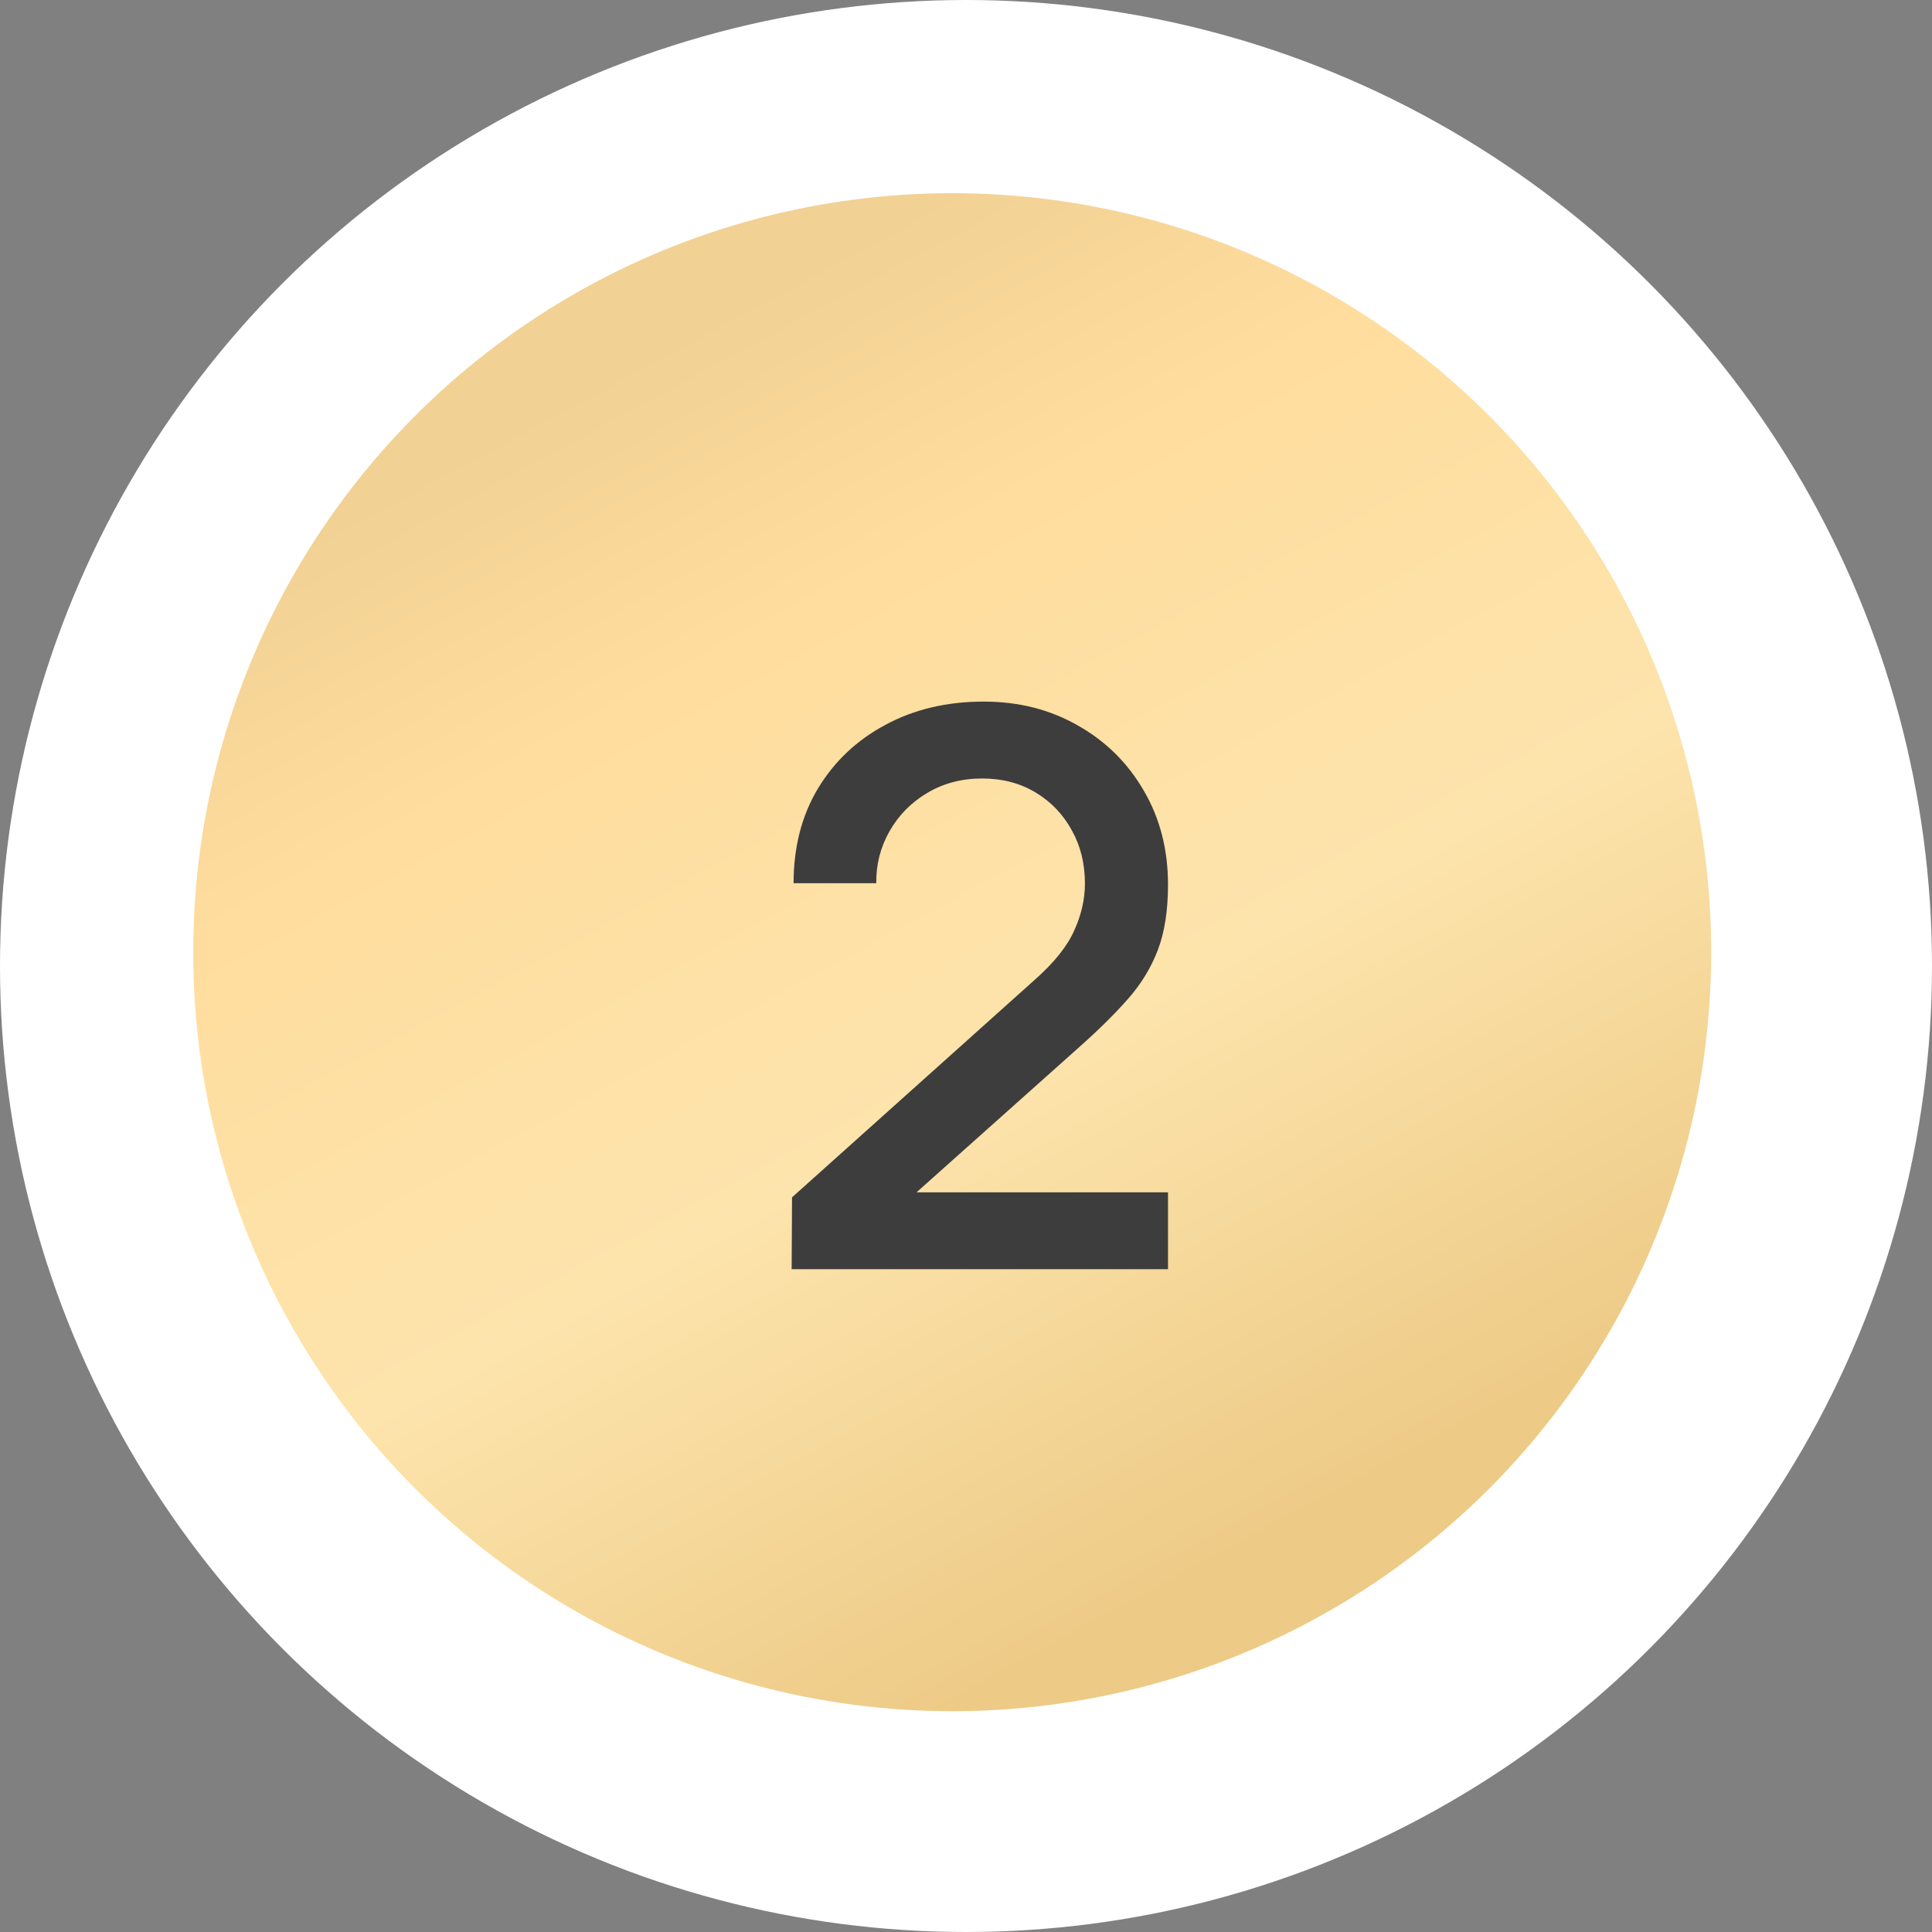
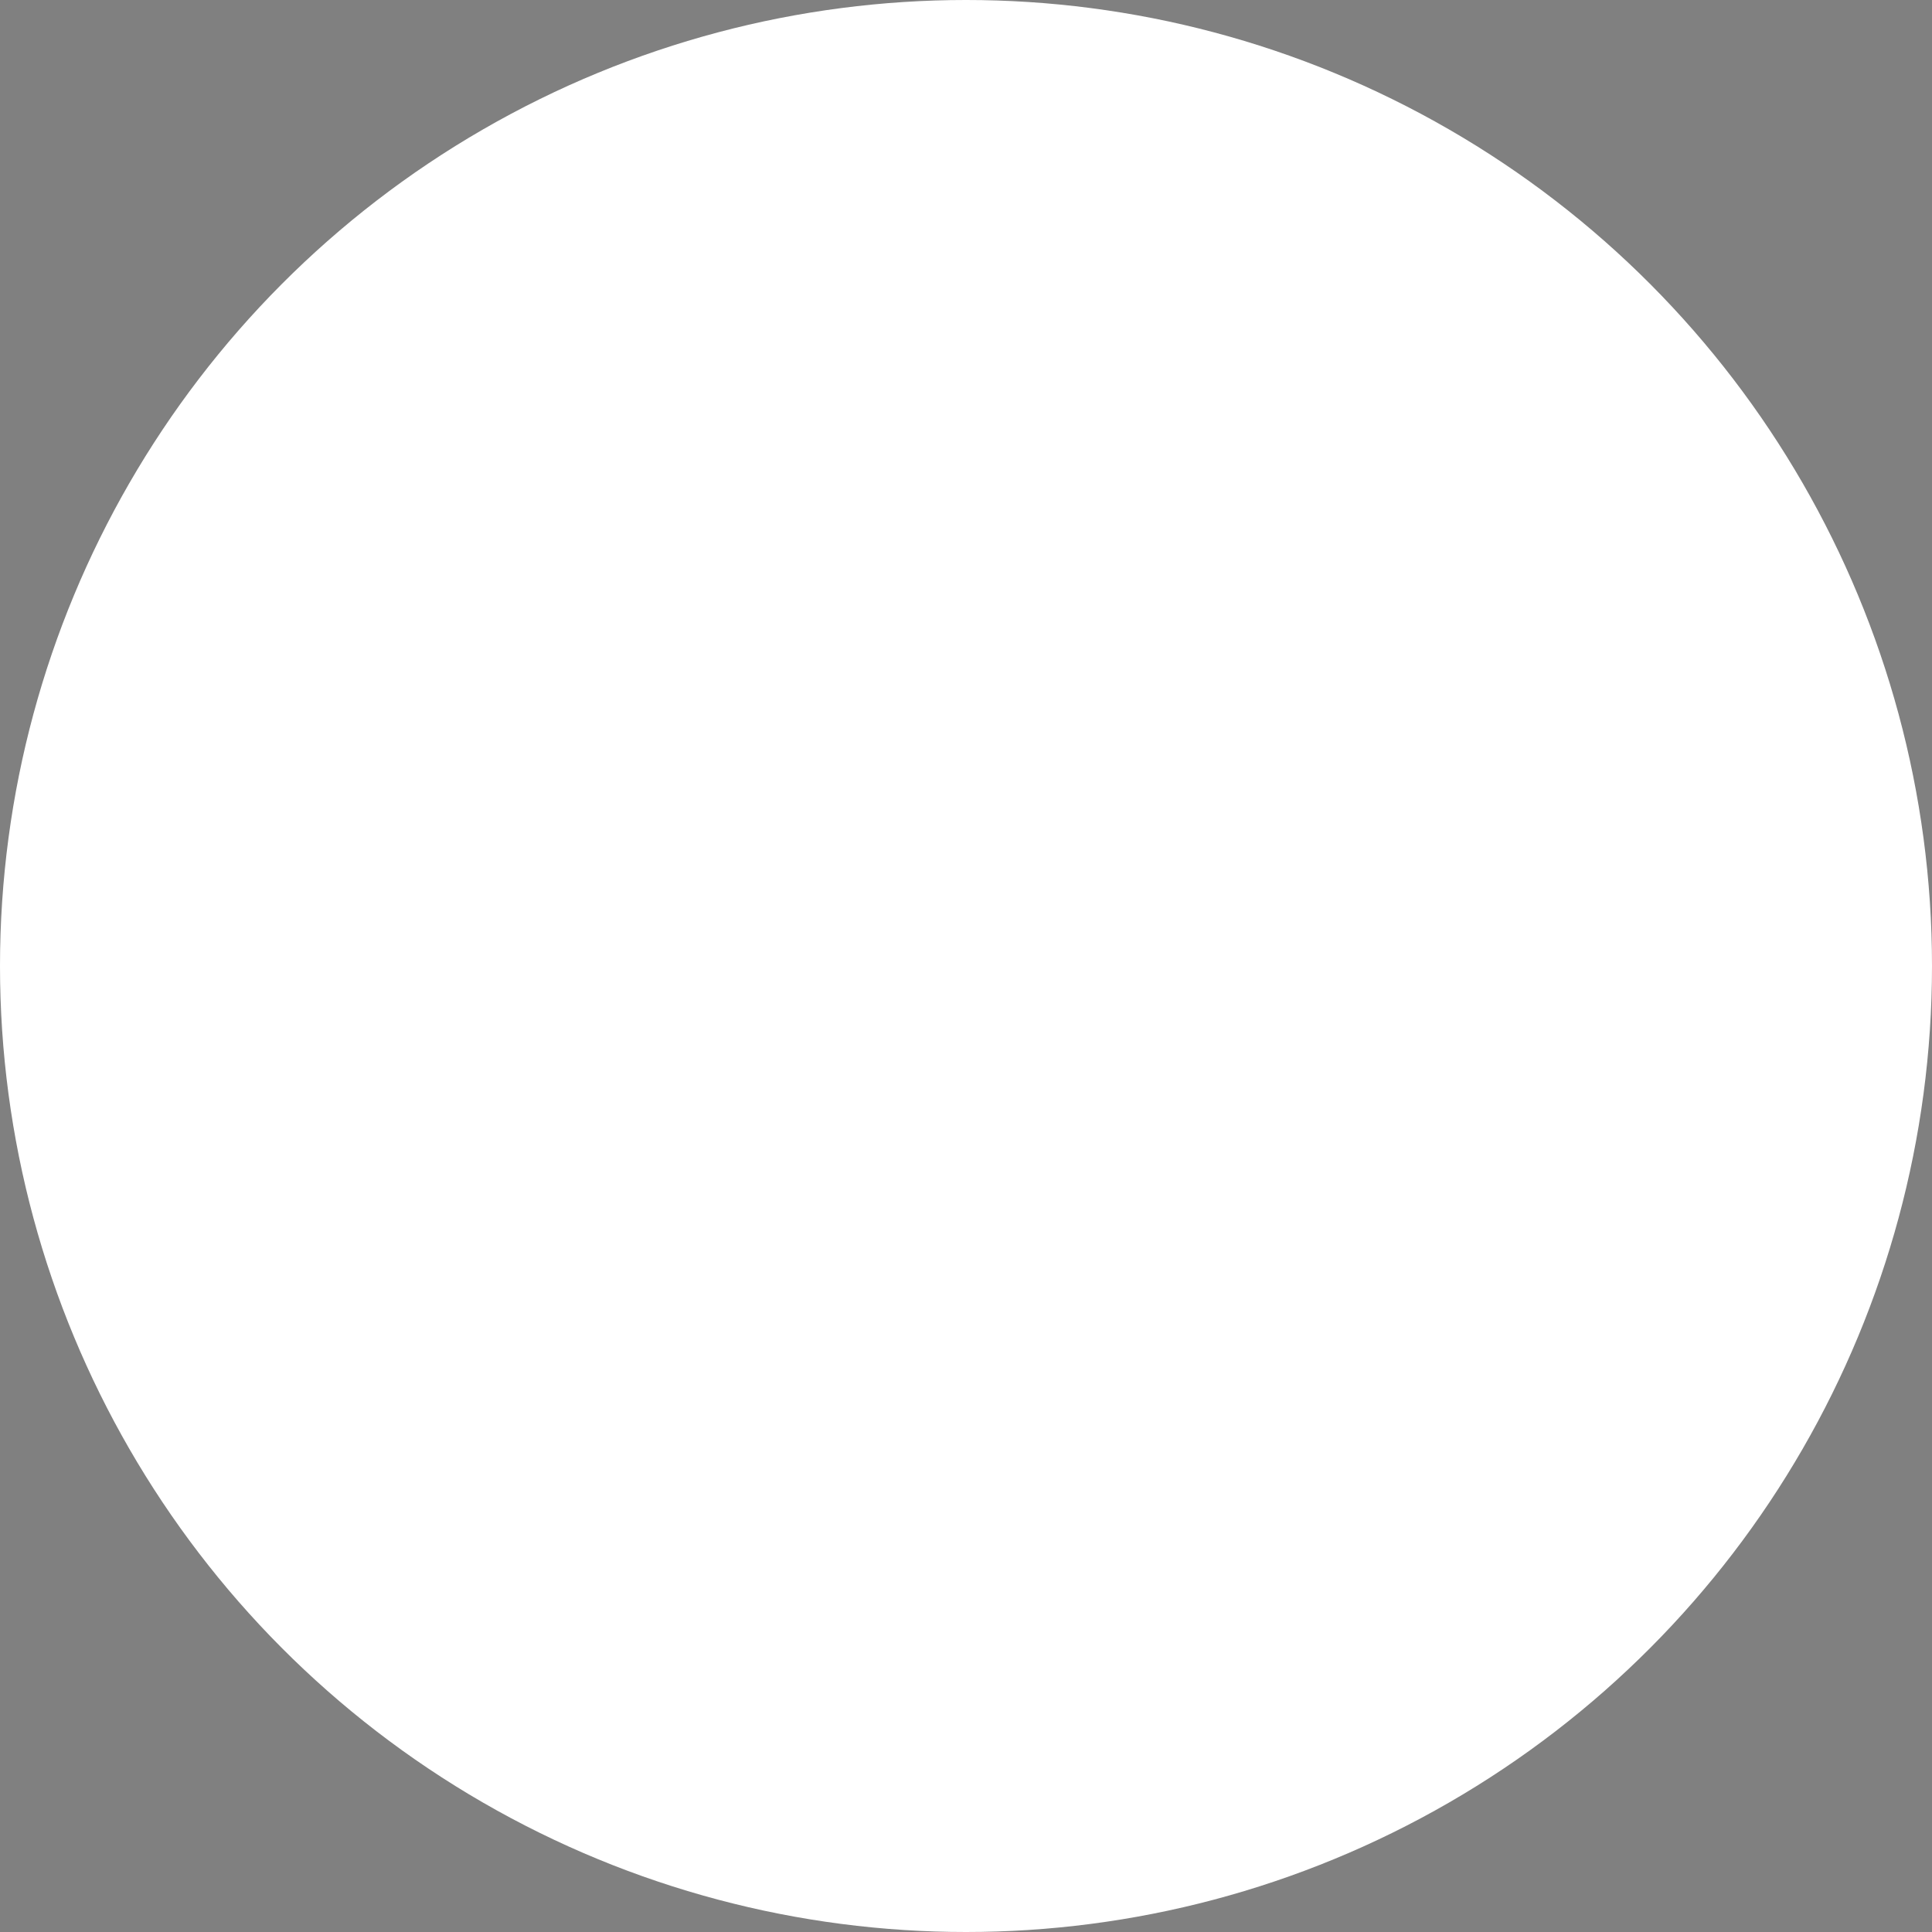
<svg xmlns="http://www.w3.org/2000/svg" width="70" height="70" viewBox="0 0 70 70" fill="none">
  <rect x="0" y="0" width="70" height="70" fill="#808080" stroke="none" />
  <circle cx="35" cy="35" r="35" fill="white" />
-   <circle cx="34.5" cy="34.5" r="27.5" fill="url(#paint0_linear_174_1705)" />
-   <path d="M28.683 45.986L28.697 43.382L37.475 35.514C38.184 34.889 38.665 34.291 38.917 33.722C39.178 33.153 39.309 32.583 39.309 32.014C39.309 31.295 39.151 30.651 38.833 30.082C38.516 29.503 38.077 29.046 37.517 28.71C36.957 28.374 36.313 28.206 35.585 28.206C34.839 28.206 34.171 28.383 33.583 28.738C33.005 29.083 32.552 29.545 32.225 30.124C31.898 30.703 31.74 31.328 31.749 32H28.753C28.753 30.693 29.047 29.55 29.635 28.57C30.233 27.581 31.049 26.811 32.085 26.26C33.121 25.7 34.306 25.42 35.641 25.42C36.91 25.42 38.049 25.709 39.057 26.288C40.065 26.857 40.858 27.641 41.437 28.64C42.025 29.639 42.319 30.777 42.319 32.056C42.319 32.98 42.198 33.764 41.955 34.408C41.712 35.052 41.349 35.649 40.863 36.2C40.378 36.751 39.771 37.348 39.043 37.992L32.267 44.04L31.945 43.2H42.319V45.986H28.683Z" fill="#3D3D3D" />
  <defs>
    <linearGradient id="paint0_linear_174_1705" x1="11.486" y1="19.157" x2="34.714" y2="62.047" gradientUnits="userSpaceOnUse">
      <stop stop-color="#F1D194" />
      <stop offset="0.227" stop-color="#FFDD9E" />
      <stop offset="0.601" stop-color="#FDE4AC" />
      <stop offset="1" stop-color="#EDCA86" />
    </linearGradient>
  </defs>
</svg>